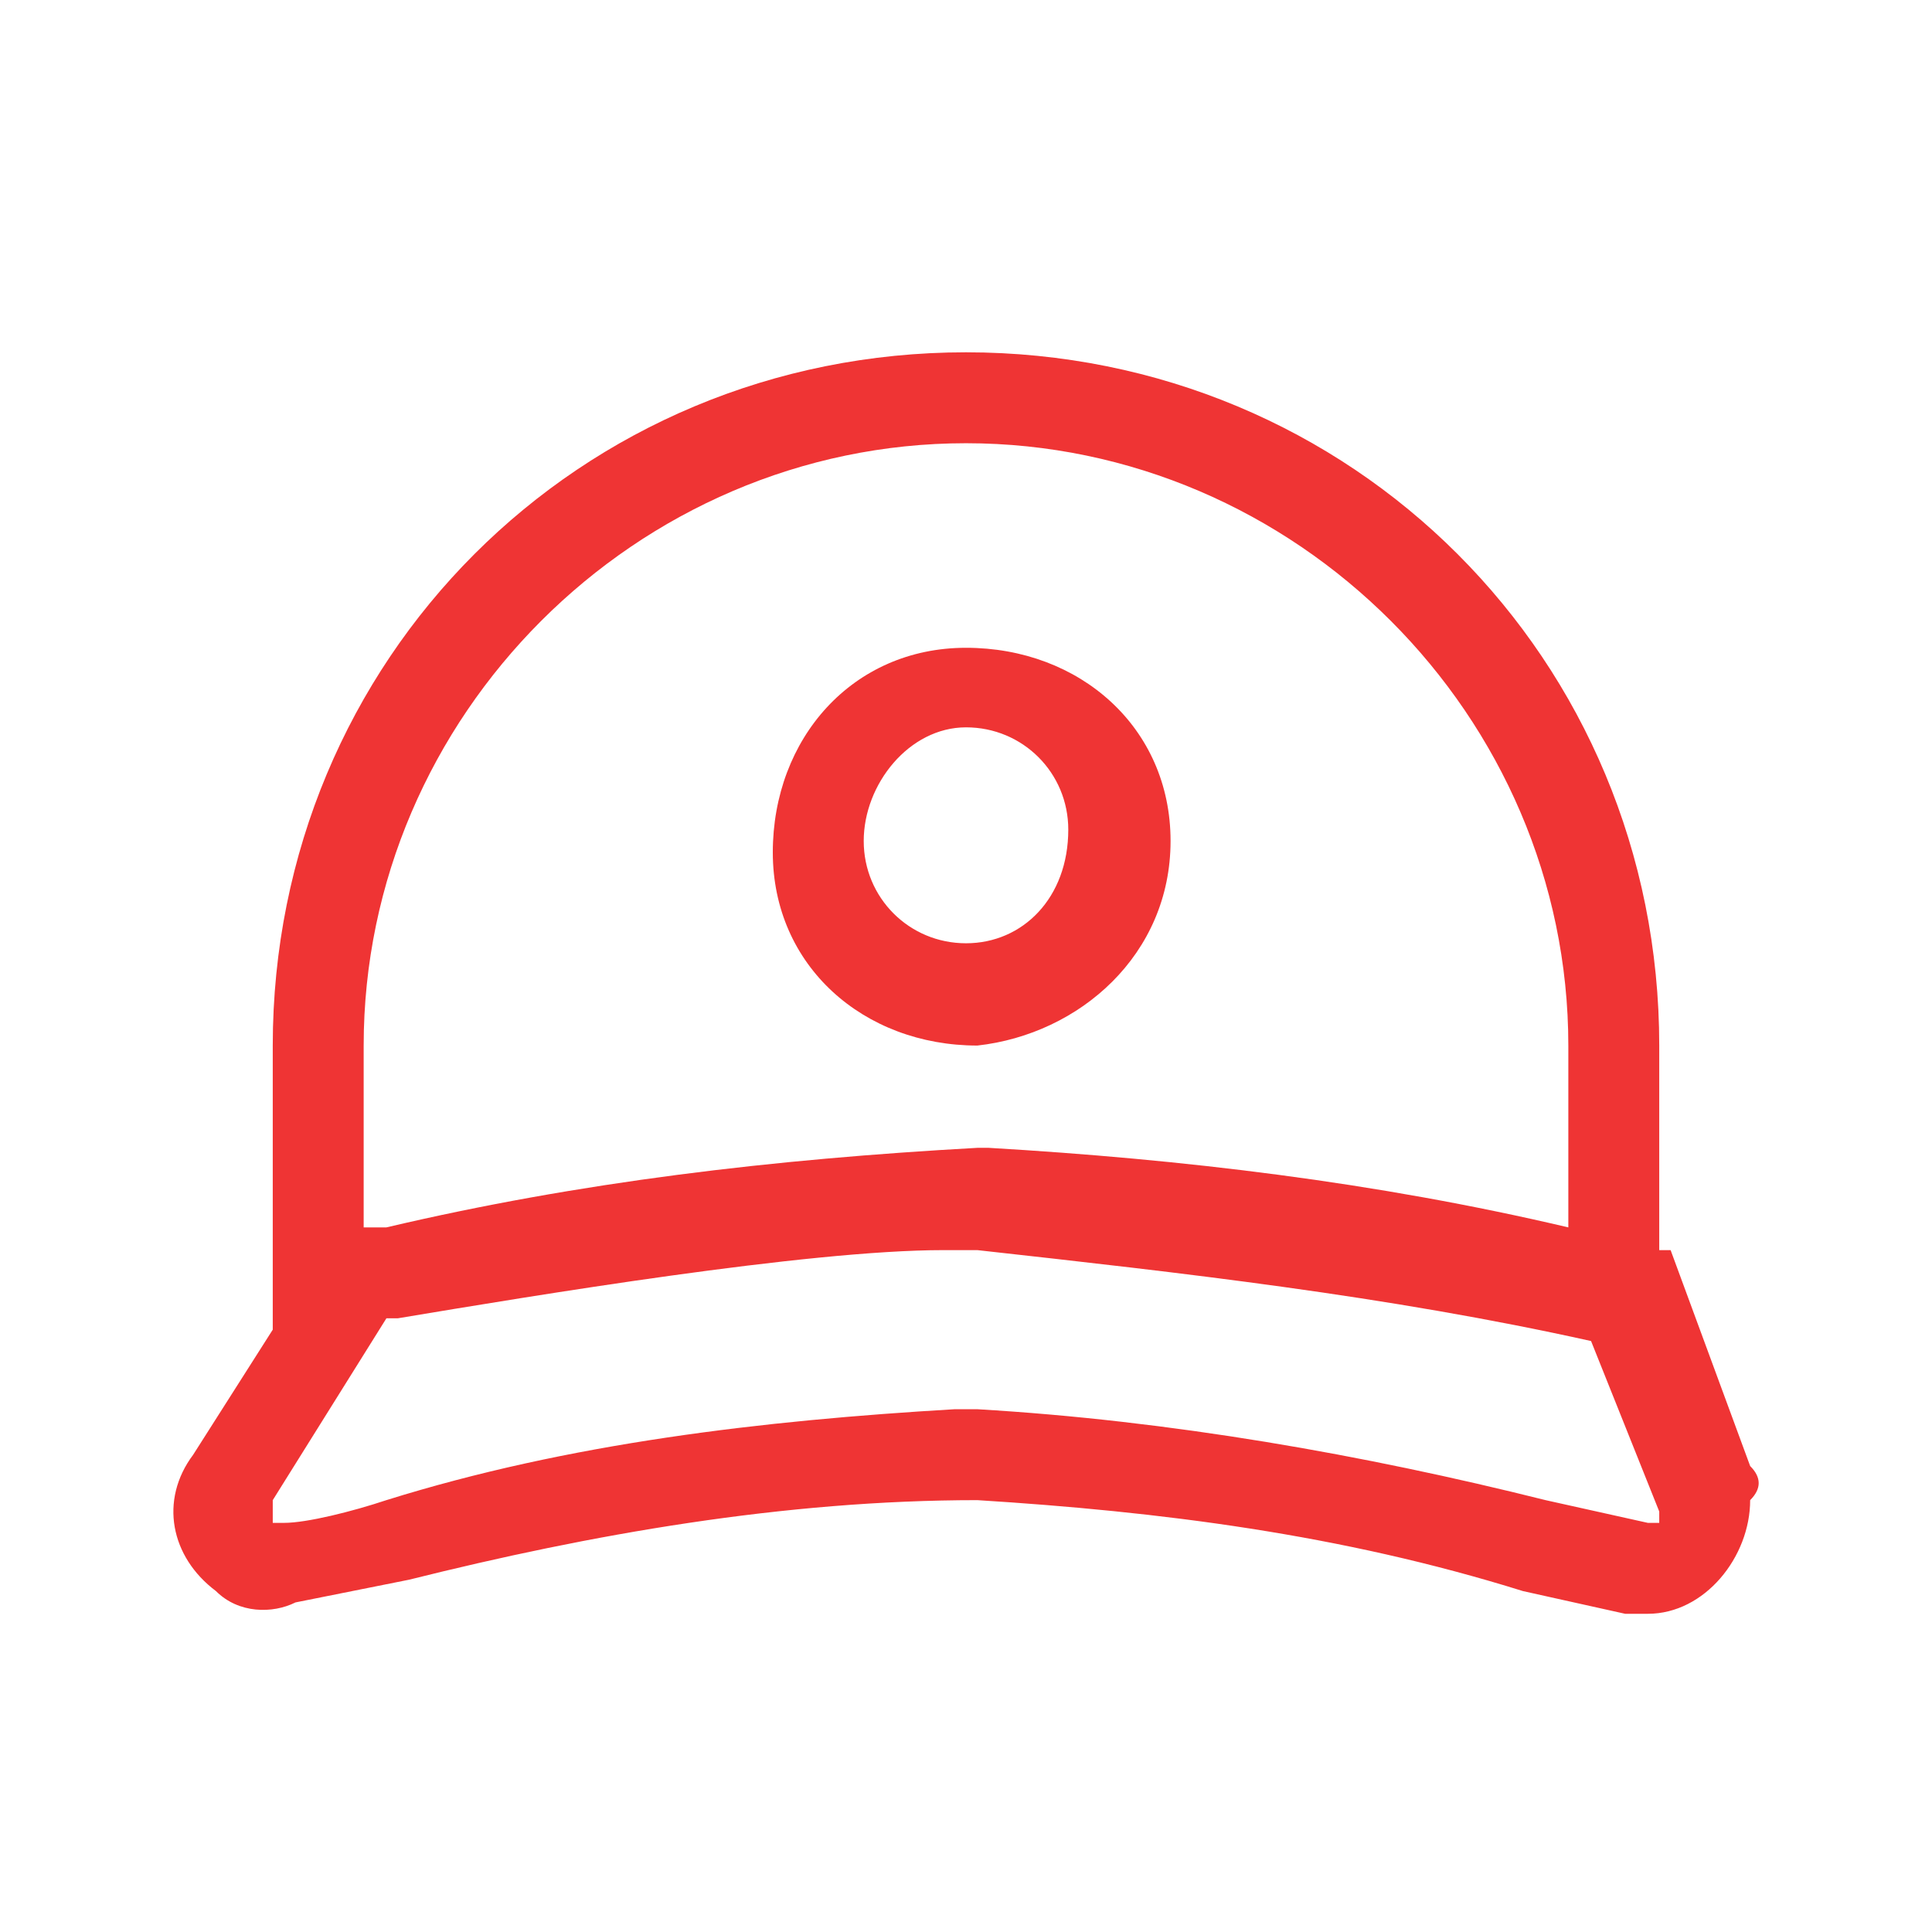
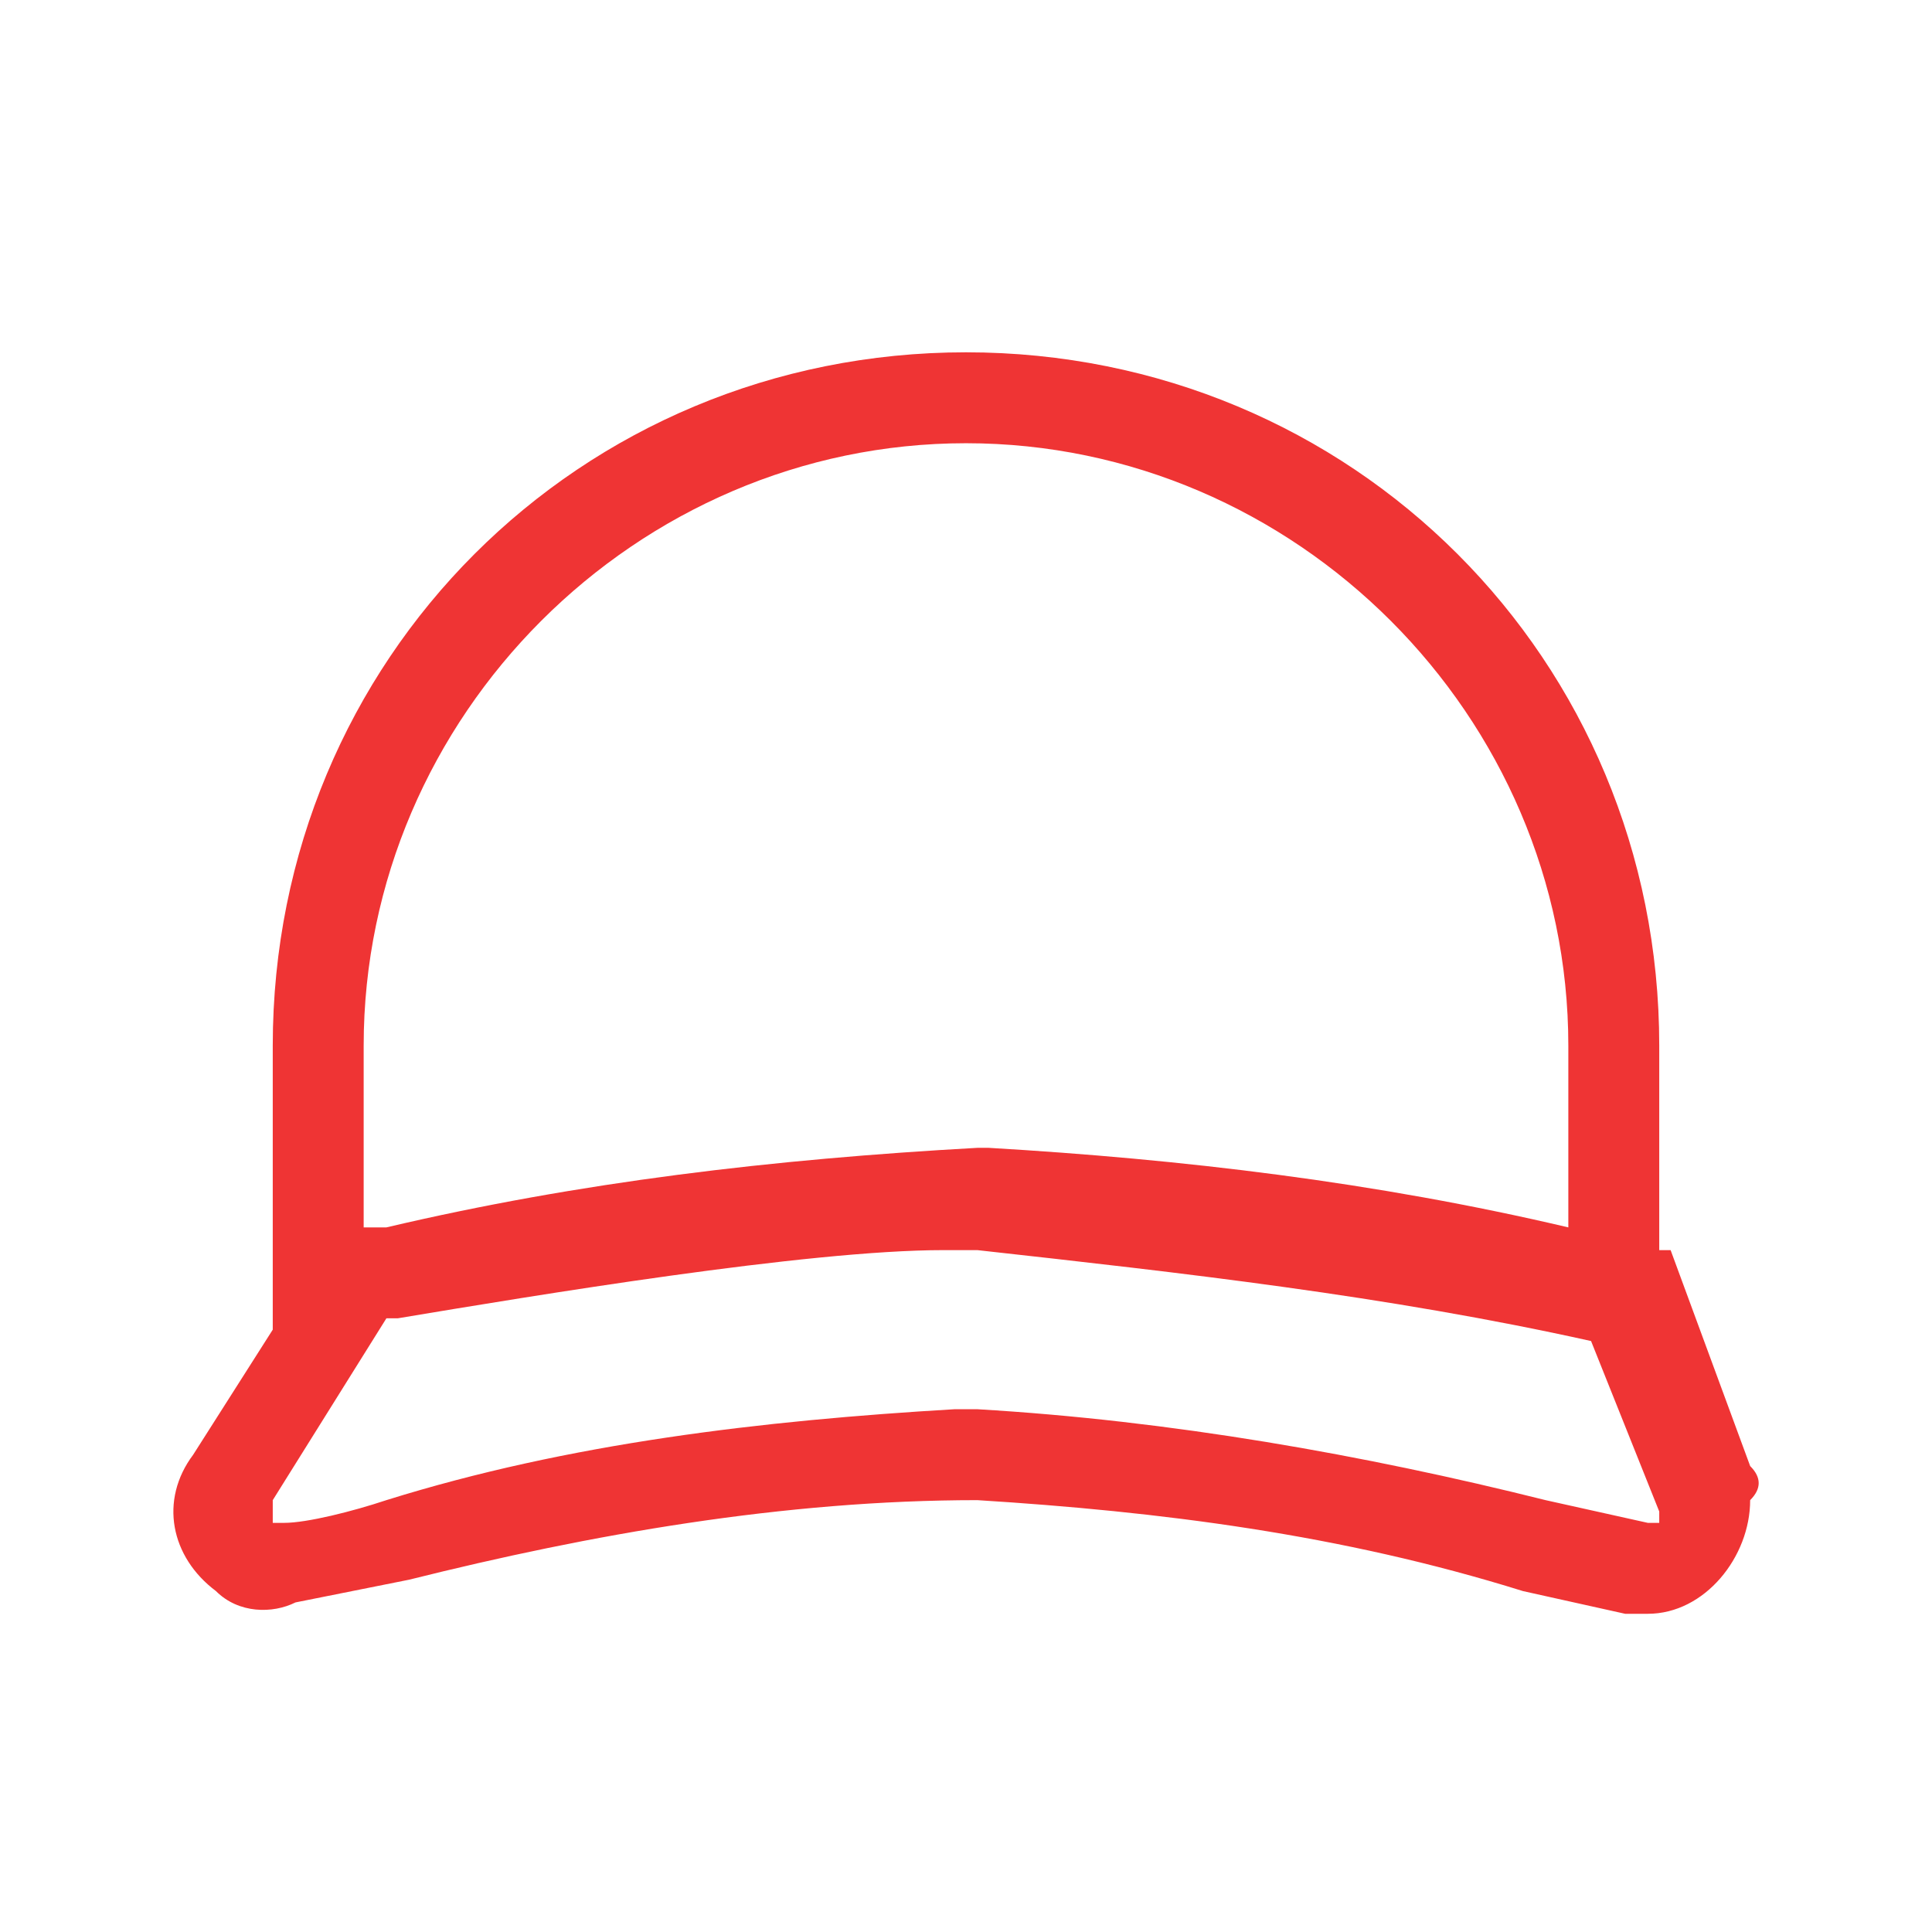
<svg xmlns="http://www.w3.org/2000/svg" version="1.1" id="Layer_1" x="0px" y="0px" viewBox="0 0 17 17" style="enable-background:new 0 0 17 17;" xml:space="preserve">
  <style type="text/css">
	.st0{fill:none;}
	.st1{fill:#EF3434;}
</style>
  <g id="Layer_2_00000106121641150931565430000002233711578452572050_">
    <g id="Layer_1-2">
      <rect x="0.5" y="0.5" class="st0" width="16" height="16" />
      <path class="st1" d="M15.4,12.9L14.7,11h-0.1V9.2c0-3.4-2.7-6.1-6.1-6.1S2.4,5.8,2.4,9.2v2.5l-0.7,1.1c-0.3,0.4-0.2,0.9,0.2,1.2    c0.2,0.2,0.5,0.2,0.7,0.1l1-0.2c1.6-0.4,3.3-0.7,5-0.7c1.6,0.1,3.2,0.3,4.8,0.8l0.9,0.2h0.2c0.5,0,0.9-0.5,0.9-1    C15.5,13.1,15.5,13,15.4,12.9L15.4,12.9z M8.6,10.1L8.6,10.1c-1.8,0.1-3.5,0.3-5.2,0.7H3.2V9.2c0-2.9,2.4-5.3,5.3-5.3    c2.9,0,5.3,2.4,5.3,5.3c0,0,0,0,0,0v1.6c-1.7-0.4-3.4-0.6-5.1-0.7H8.6z M2.4,13.2l1-1.6h0.1C4.7,11.4,7.1,11,8.3,11h0.3    c1.8,0.2,3.6,0.4,5.4,0.8l0.6,1.5c0,0,0,0.1,0,0.1c0,0-0.1,0-0.1,0l-0.9-0.2c-1.6-0.4-3.3-0.7-5-0.8H8.4c-1.7,0.1-3.4,0.3-5,0.8    c-0.3,0.1-0.7,0.2-0.9,0.2c0,0-0.1,0-0.1,0C2.4,13.2,2.4,13.2,2.4,13.2z" />
-       <path class="st1" d="M10.3,7.4c0-1-0.8-1.7-1.8-1.7c-1,0-1.7,0.8-1.7,1.8c0,1,0.8,1.7,1.8,1.7C9.5,9.1,10.3,8.4,10.3,7.4    C10.3,7.4,10.3,7.4,10.3,7.4z M8.5,8.3C8,8.3,7.6,7.9,7.6,7.4S8,6.4,8.5,6.4c0.5,0,0.9,0.4,0.9,0.9C9.4,7.9,9,8.3,8.5,8.3    C8.5,8.3,8.5,8.3,8.5,8.3L8.5,8.3z" />
    </g>
  </g>
</svg>